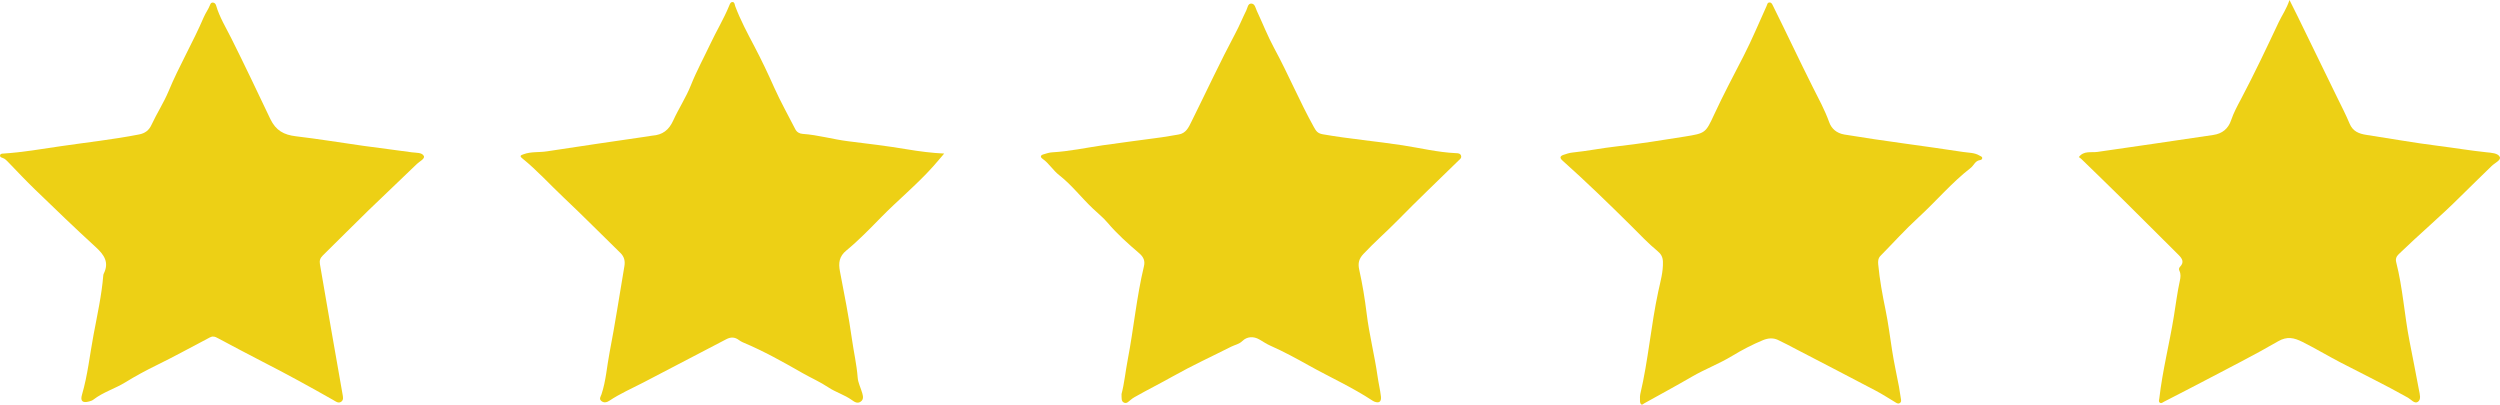
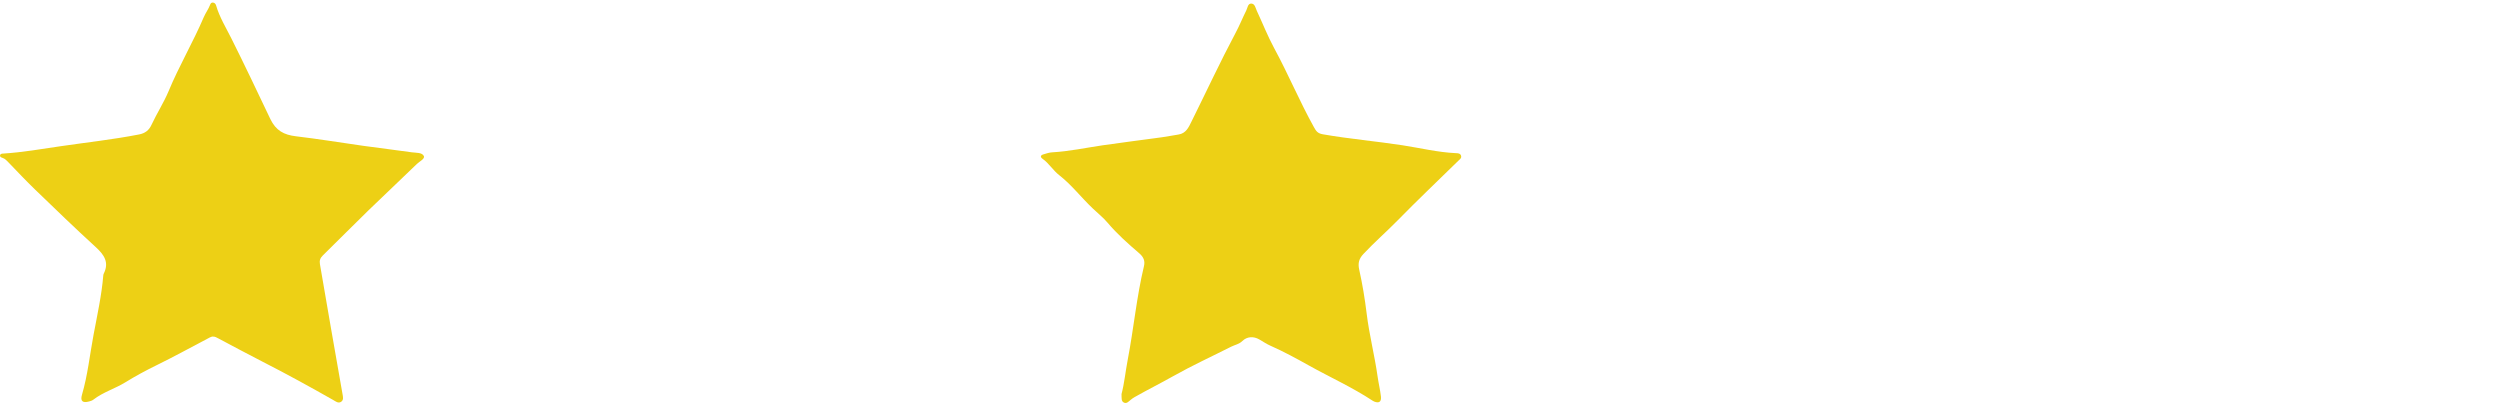
<svg xmlns="http://www.w3.org/2000/svg" id="Layer_2" data-name="Layer 2" viewBox="0 0 545.2 88.22">
  <defs>
    <style> .cls-1 { fill: #edd015; } </style>
  </defs>
  <g id="Layer_1-2" data-name="Layer 1">
    <g>
      <path class="cls-1" d="m244.57,85.98c.62-2.31.87-4.96,1.37-7.56,1.3-6.76,1.92-13.64,3.53-20.35.28-1.15-.06-2.01-1.02-2.83-2.42-2.08-4.82-4.2-6.89-6.65-.97-1.15-2.15-2.08-3.23-3.11-2.5-2.37-4.61-5.15-7.34-7.28-1.36-1.06-2.22-2.58-3.63-3.57-.54-.38-.47-.77.17-.96.64-.19,1.29-.42,1.94-.45,3.7-.21,7.32-.99,10.98-1.53,4.32-.63,8.65-1.16,12.97-1.76,1.19-.16,2.37-.41,3.57-.59,1.67-.24,2.25-1.62,2.86-2.85,3.21-6.46,6.25-13.01,9.64-19.38.84-1.57,1.5-3.23,2.3-4.83.28-.56.33-1.52,1.09-1.5.8.02.92.97,1.21,1.59,1.27,2.71,2.36,5.51,3.78,8.13,3.07,5.65,5.54,11.61,8.67,17.23.5.9.82,1.36,1.95,1.56,5.77,1.01,11.62,1.51,17.4,2.4,3.85.59,7.66,1.53,11.57,1.71.45.02.98.01,1.16.54.18.54-.28.82-.6,1.13-4.42,4.33-8.91,8.59-13.23,13-2.44,2.49-5.07,4.77-7.45,7.31-.97,1.04-1.25,1.98-.92,3.45.7,3.15,1.23,6.34,1.62,9.56.56,4.6,1.73,9.1,2.38,13.7.2,1.44.56,2.9.73,4.37.13,1.14-.38,1.54-1.45,1.12-.12-.05-.23-.1-.33-.17-4.45-2.94-9.32-5.13-13.96-7.72-2.75-1.54-5.52-3.04-8.41-4.32-.83-.37-1.59-.89-2.39-1.35-1.25-.72-2.67-.64-3.68.35-.7.69-1.61.83-2.42,1.23-4.23,2.14-8.55,4.12-12.67,6.44-2.78,1.57-5.64,2.99-8.42,4.57-.29.16-.56.36-.82.57-.45.35-.88.93-1.51.61-.61-.3-.47-1-.51-1.85Z" />
      <path class="cls-1" d="m46.35,73.38c-.11.04-.36.09-.57.2-3.9,2.04-7.75,4.17-11.7,6.1-2.28,1.12-4.52,2.32-6.65,3.64-2.3,1.43-4.94,2.18-7.09,3.85-.25.2-.6.29-.91.38-1.42.39-1.96-.08-1.55-1.47,1.25-4.28,1.7-8.7,2.52-13.06.81-4.32,1.77-8.62,2.13-13.01,0-.08.02-.17.05-.24,1.31-2.53.14-4.21-1.73-5.91-4.47-4.08-8.83-8.3-13.19-12.51-1.97-1.9-3.85-3.9-5.75-5.87-.41-.42-.78-.86-1.36-1.05-.27-.09-.62-.2-.53-.58.08-.35.44-.34.72-.36,4.19-.26,8.33-1,12.47-1.6,5.71-.84,11.46-1.46,17.13-2.57,1.27-.25,2.14-.87,2.7-2.1,1.15-2.48,2.66-4.79,3.72-7.32,2.29-5.52,5.34-10.68,7.69-16.18.39-.9,1-1.71,1.36-2.65.1-.27.26-.55.63-.51.38.04.59.3.69.64.74,2.55,2.14,4.81,3.31,7.15,2.92,5.83,5.71,11.72,8.51,17.6,1.21,2.53,2.97,3.46,5.57,3.77,4.91.58,9.79,1.39,14.68,2.08,3.54.49,7.08.92,10.62,1.42.93.13,2.23,0,2.61.81.28.61-.95,1.17-1.51,1.72-3.48,3.39-7.04,6.7-10.52,10.08-3.36,3.27-6.66,6.61-10.01,9.89-.57.56-.76,1.13-.62,1.89.82,4.66,1.6,9.32,2.41,13.98.83,4.77,1.67,9.54,2.51,14.32.11.62.3,1.32-.31,1.72-.61.4-1.19-.1-1.72-.4-5.09-2.89-10.22-5.71-15.44-8.37-3.22-1.64-6.39-3.36-9.59-5.05-.37-.19-.71-.44-1.29-.41Z" />
-       <path class="cls-1" d="m205.94,33.45c-.79.92-1.62,1.93-2.5,2.91-3.52,3.93-7.62,7.28-11.31,11.05-2.44,2.49-4.87,5.01-7.56,7.22-1.57,1.29-1.74,2.71-1.4,4.52.94,4.92,1.93,9.85,2.62,14.81.39,2.79,1.04,5.54,1.25,8.36.08,1.17.69,2.29,1.01,3.45.18.65.32,1.35-.35,1.82-.72.5-1.34.07-1.93-.35-1.59-1.14-3.54-1.71-5.1-2.75-1.8-1.2-3.75-2.05-5.6-3.1-4.25-2.43-8.52-4.83-13.06-6.73-.3-.13-.6-.3-.86-.5-.9-.68-1.78-.7-2.78-.17-6.03,3.17-12.07,6.32-18.11,9.45-2.47,1.28-5.02,2.39-7.35,3.94-.54.36-1.15.55-1.74.09-.6-.47-.17-.98,0-1.46.99-2.97,1.18-6.1,1.77-9.15,1.21-6.22,2.15-12.5,3.22-18.75.2-1.14.01-2.1-.86-2.95-4.11-4-8.14-8.09-12.31-12.02-3.05-2.87-5.86-6-9.13-8.64-.69-.56-.14-.68.32-.86,1.64-.61,3.37-.37,5.06-.63,7.43-1.15,14.87-2.22,22.31-3.31.25-.04.49-.11.74-.12,2.19-.16,3.58-1.21,4.52-3.28,1.18-2.6,2.8-5.05,3.84-7.66,1.25-3.14,2.85-6.07,4.28-9.1,1.31-2.78,2.91-5.41,4.08-8.26.15-.36.3-.89.8-.83.41.05.41.57.53.91,1.14,3.04,2.67,5.89,4.18,8.76,1.54,2.93,2.96,5.92,4.31,8.95,1.39,3.1,3.06,6.08,4.61,9.11.34.66.92.97,1.61,1.02,3.37.23,6.62,1.2,9.96,1.61,4.24.52,8.49,1.03,12.71,1.74,2.79.47,5.57.82,8.19.94Z" />
-       <path class="cls-1" d="m453.34,34.27c1.09-1.46,2.66-.95,4.06-1.14,4.07-.57,8.14-1.17,12.21-1.77,4.36-.64,8.71-1.3,13.07-1.93,1.96-.28,3.26-1.37,3.88-3.21.55-1.63,1.36-3.12,2.16-4.62,2.91-5.51,5.57-11.13,8.22-16.76.72-1.52,1.72-2.9,2.35-4.84.72,1.43,1.27,2.53,1.81,3.63,2.86,5.86,5.72,11.71,8.57,17.58.93,1.9,1.91,3.78,2.72,5.73.71,1.72,2.05,2.23,3.7,2.48,5.22.79,10.41,1.74,15.65,2.39,3.5.44,6.98,1.03,10.5,1.4,1.08.11,2.53.17,2.92,1.03.31.69-1.12,1.31-1.78,1.96-2.25,2.22-4.54,4.39-6.77,6.62-4.35,4.35-9.06,8.31-13.47,12.58-.54.52-.76,1.06-.58,1.77,1.45,5.68,1.79,11.55,2.92,17.29.69,3.54,1.39,7.07,2.05,10.61.16.88.54,2.04-.25,2.57-.72.48-1.46-.52-2.15-.91-4.85-2.74-9.87-5.16-14.8-7.73-2.76-1.44-5.43-3.04-8.22-4.44-1.81-.9-3.31-1.28-5.32-.12-5.16,3-10.51,5.68-15.79,8.47-3.01,1.59-6.04,3.13-9.07,4.69-.28.15-.57.45-.91.22-.34-.23-.16-.6-.12-.92.69-6.03,2.2-11.91,3.17-17.88.43-2.62.75-5.26,1.32-7.85.15-.68.23-1.4-.09-2.08-.16-.34-.15-.62.12-.91.94-.97.52-1.75-.29-2.56-4.05-4.01-8.06-8.05-12.11-12.05-3.01-2.98-6.06-5.92-9.1-8.88-.17-.17-.39-.3-.56-.43Z" />
-       <path class="cls-1" d="m357.64,86.78c.02-.24,0-.54.07-.82,1.75-7.39,2.33-14.99,3.93-22.41.46-2.15,1.09-4.26,1.01-6.5-.04-1-.4-1.66-1.18-2.3-2.02-1.65-3.81-3.58-5.66-5.41-4.92-4.88-9.89-9.71-15.07-14.33-.66-.59-.52-.99.23-1.24.63-.22,1.27-.43,1.93-.5,3.26-.33,6.48-.99,9.74-1.35,4.95-.56,9.88-1.35,14.8-2.14,4.47-.72,4.51-.75,6.39-4.81,2-4.33,4.24-8.53,6.42-12.77,1.82-3.54,3.34-7.23,4.99-10.85.15-.32.17-.8.65-.81.45-.01.59.38.76.72,2.92,5.87,5.7,11.8,8.64,17.66,1.28,2.54,2.66,5.05,3.63,7.76.49,1.36,1.58,2.37,3.3,2.66,8.6,1.43,17.26,2.47,25.88,3.8,1.23.19,2.5.12,3.61.8.24.14.6.21.57.58-.02.29-.32.37-.56.41-.99.17-1.27,1.15-1.93,1.67-4.19,3.25-7.59,7.32-11.48,10.88-2.87,2.63-5.48,5.54-8.21,8.31-.53.54-.56,1.19-.5,1.85.31,3.35.92,6.65,1.6,9.94.6,2.93.97,5.89,1.43,8.84.41,2.66,1,5.29,1.5,7.93.15.81.27,1.63.39,2.45.06.4.21.86-.25,1.12-.39.22-.71-.06-1.03-.25-1.39-.83-2.75-1.72-4.18-2.47-5.73-3.02-11.48-5.99-17.23-8.98-1.36-.71-2.71-1.44-4.1-2.09-1.07-.5-2.18-.39-3.26.05-2.35.97-4.58,2.14-6.76,3.46-2.81,1.7-5.9,2.86-8.74,4.51-3.44,2-6.95,3.89-10.43,5.83-.21.12-.42.4-.65.17-.36-.36-.2-.86-.24-1.35Z" />
+       <path class="cls-1" d="m205.94,33.45Z" />
    </g>
  </g>
</svg>